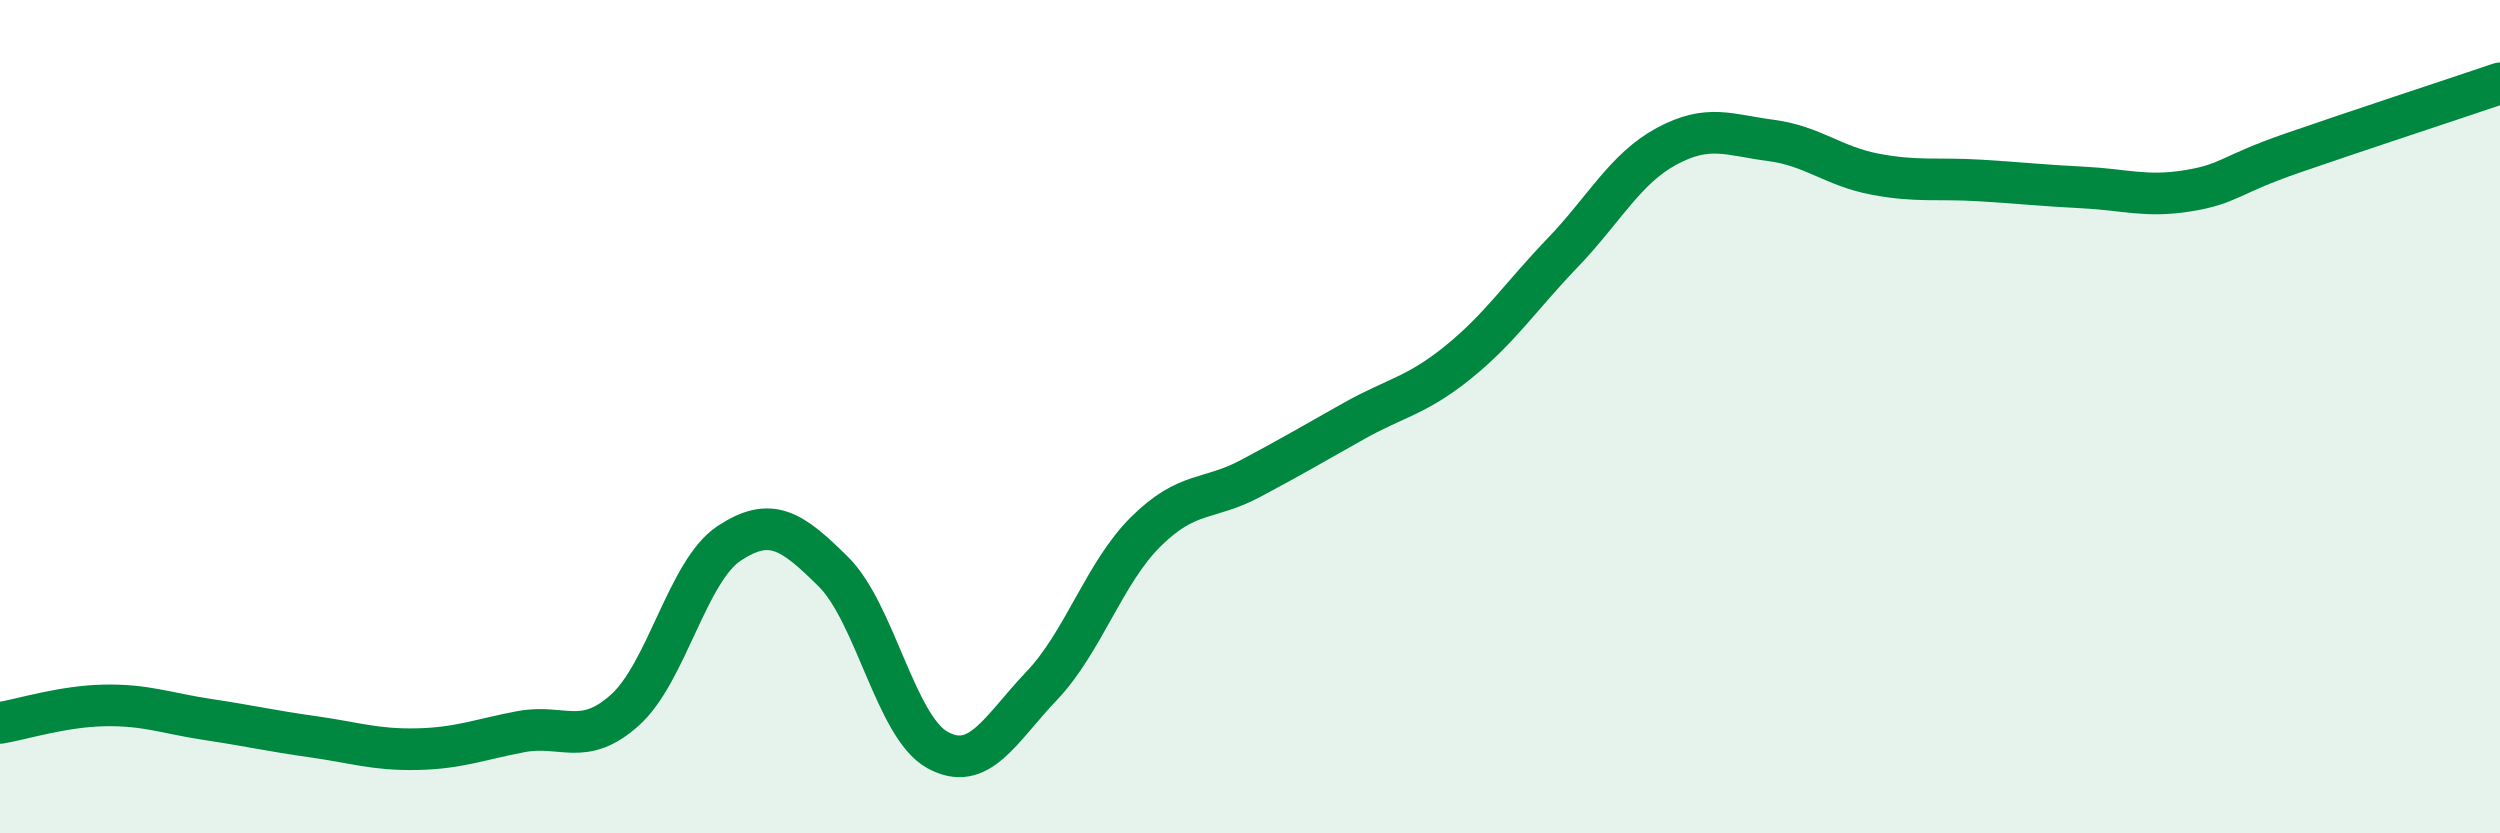
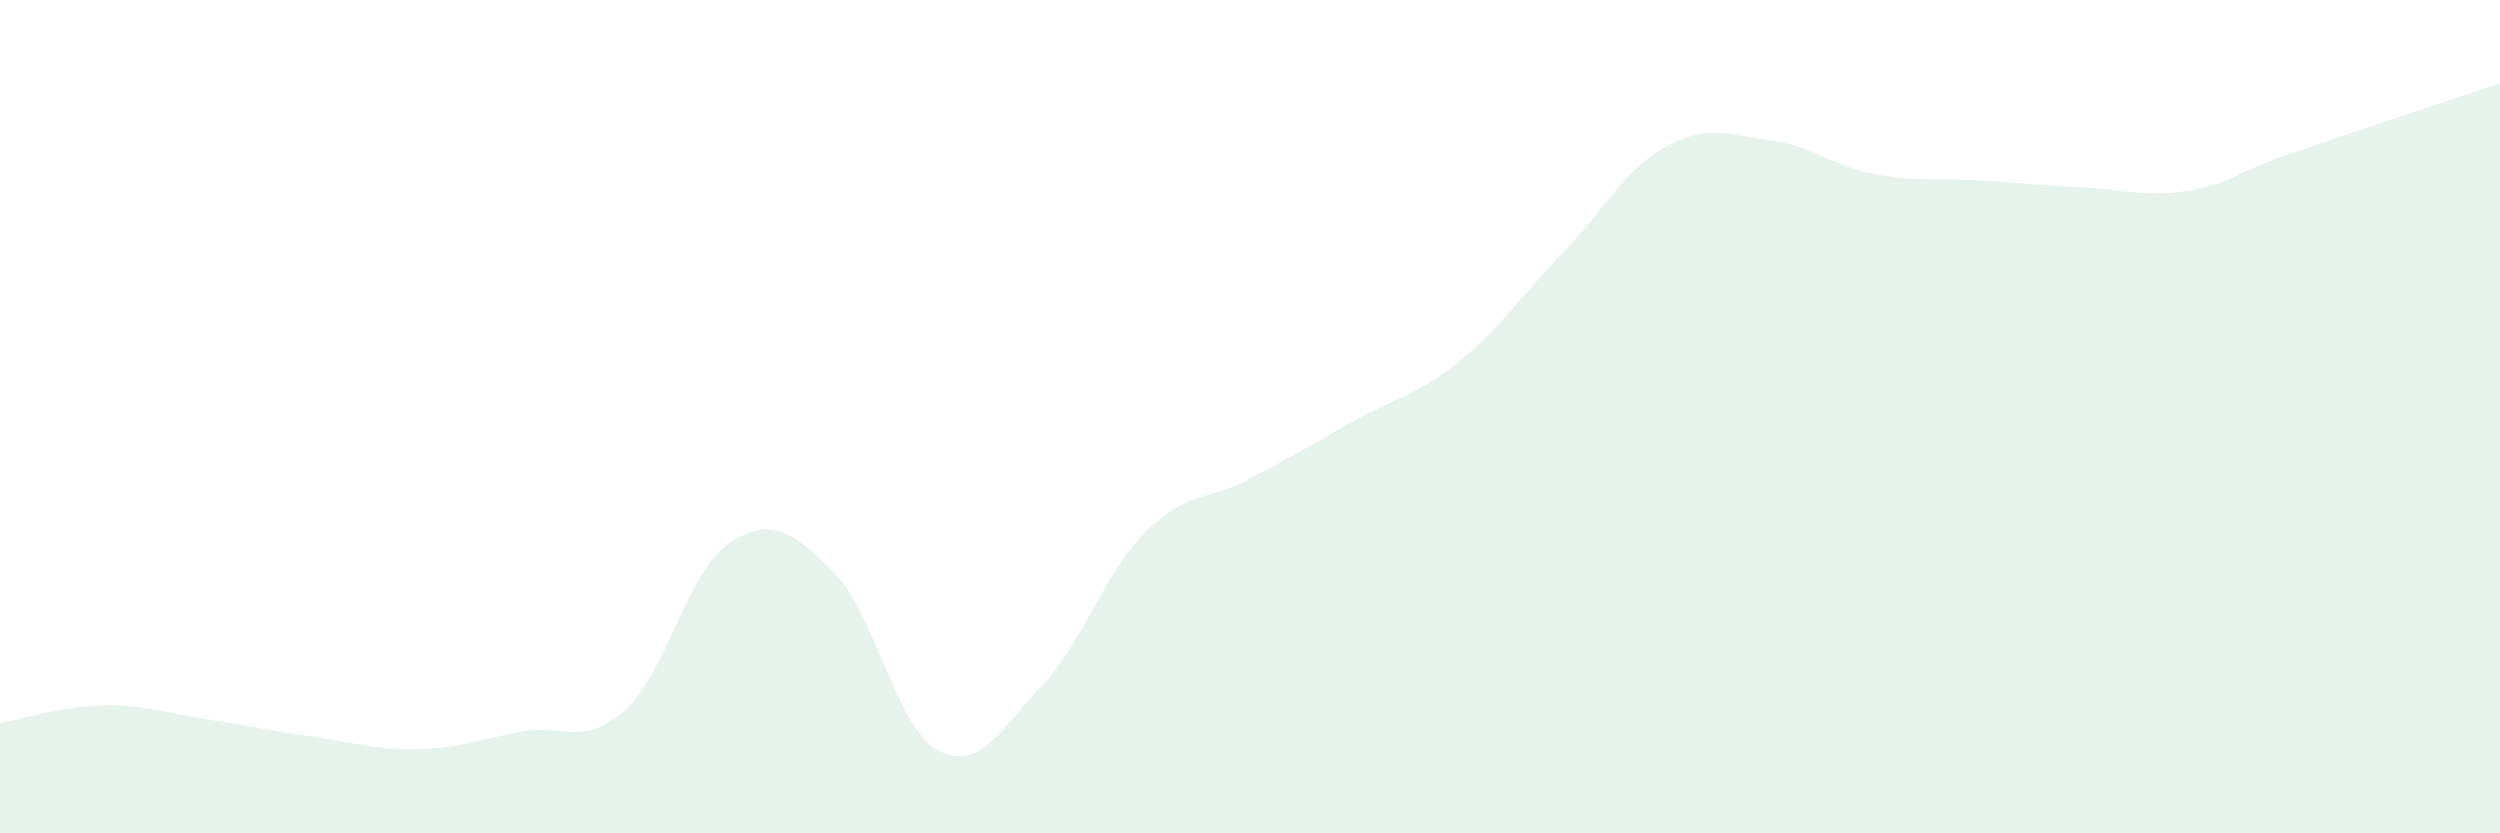
<svg xmlns="http://www.w3.org/2000/svg" width="60" height="20" viewBox="0 0 60 20">
  <path d="M 0,17.35 C 0.5,17.27 1.5,16.95 2.5,16.93 C 3.5,16.91 4,17.12 5,17.27 C 6,17.42 6.5,17.54 7.5,17.68 C 8.5,17.82 9,18 10,17.98 C 11,17.96 11.5,17.75 12.5,17.56 C 13.5,17.37 14,17.94 15,17.04 C 16,16.14 16.5,13.7 17.5,13.04 C 18.5,12.38 19,12.73 20,13.72 C 21,14.71 21.5,17.45 22.5,18 C 23.5,18.55 24,17.51 25,16.46 C 26,15.41 26.5,13.75 27.5,12.76 C 28.5,11.77 29,12.02 30,11.49 C 31,10.96 31.5,10.66 32.5,10.1 C 33.5,9.54 34,9.5 35,8.69 C 36,7.88 36.5,7.11 37.5,6.07 C 38.5,5.03 39,4.05 40,3.51 C 41,2.97 41.5,3.24 42.5,3.37 C 43.5,3.5 44,3.99 45,4.18 C 46,4.37 46.5,4.27 47.5,4.33 C 48.5,4.39 49,4.45 50,4.5 C 51,4.55 51.5,4.74 52.5,4.58 C 53.5,4.42 53.5,4.2 55,3.68 C 56.5,3.16 59,2.34 60,2L60 20L0 20Z" fill="#008740" opacity="0.1" stroke-linecap="round" stroke-linejoin="round" />
-   <path d="M 0,17.35 C 0.5,17.27 1.5,16.95 2.5,16.93 C 3.5,16.91 4,17.12 5,17.27 C 6,17.42 6.5,17.54 7.5,17.68 C 8.5,17.82 9,18 10,17.98 C 11,17.96 11.5,17.75 12.5,17.56 C 13.5,17.37 14,17.94 15,17.04 C 16,16.14 16.5,13.7 17.5,13.04 C 18.5,12.38 19,12.73 20,13.72 C 21,14.71 21.5,17.45 22.5,18 C 23.5,18.55 24,17.51 25,16.46 C 26,15.41 26.5,13.75 27.5,12.76 C 28.5,11.77 29,12.02 30,11.49 C 31,10.96 31.5,10.66 32.5,10.1 C 33.5,9.54 34,9.5 35,8.69 C 36,7.88 36.5,7.11 37.5,6.07 C 38.5,5.03 39,4.05 40,3.51 C 41,2.97 41.5,3.24 42.5,3.37 C 43.5,3.5 44,3.99 45,4.18 C 46,4.37 46.5,4.27 47.5,4.33 C 48.5,4.39 49,4.45 50,4.5 C 51,4.55 51.5,4.74 52.5,4.58 C 53.5,4.42 53.5,4.2 55,3.68 C 56.5,3.16 59,2.34 60,2" stroke="#008740" stroke-width="1" fill="none" stroke-linecap="round" stroke-linejoin="round" />
</svg>